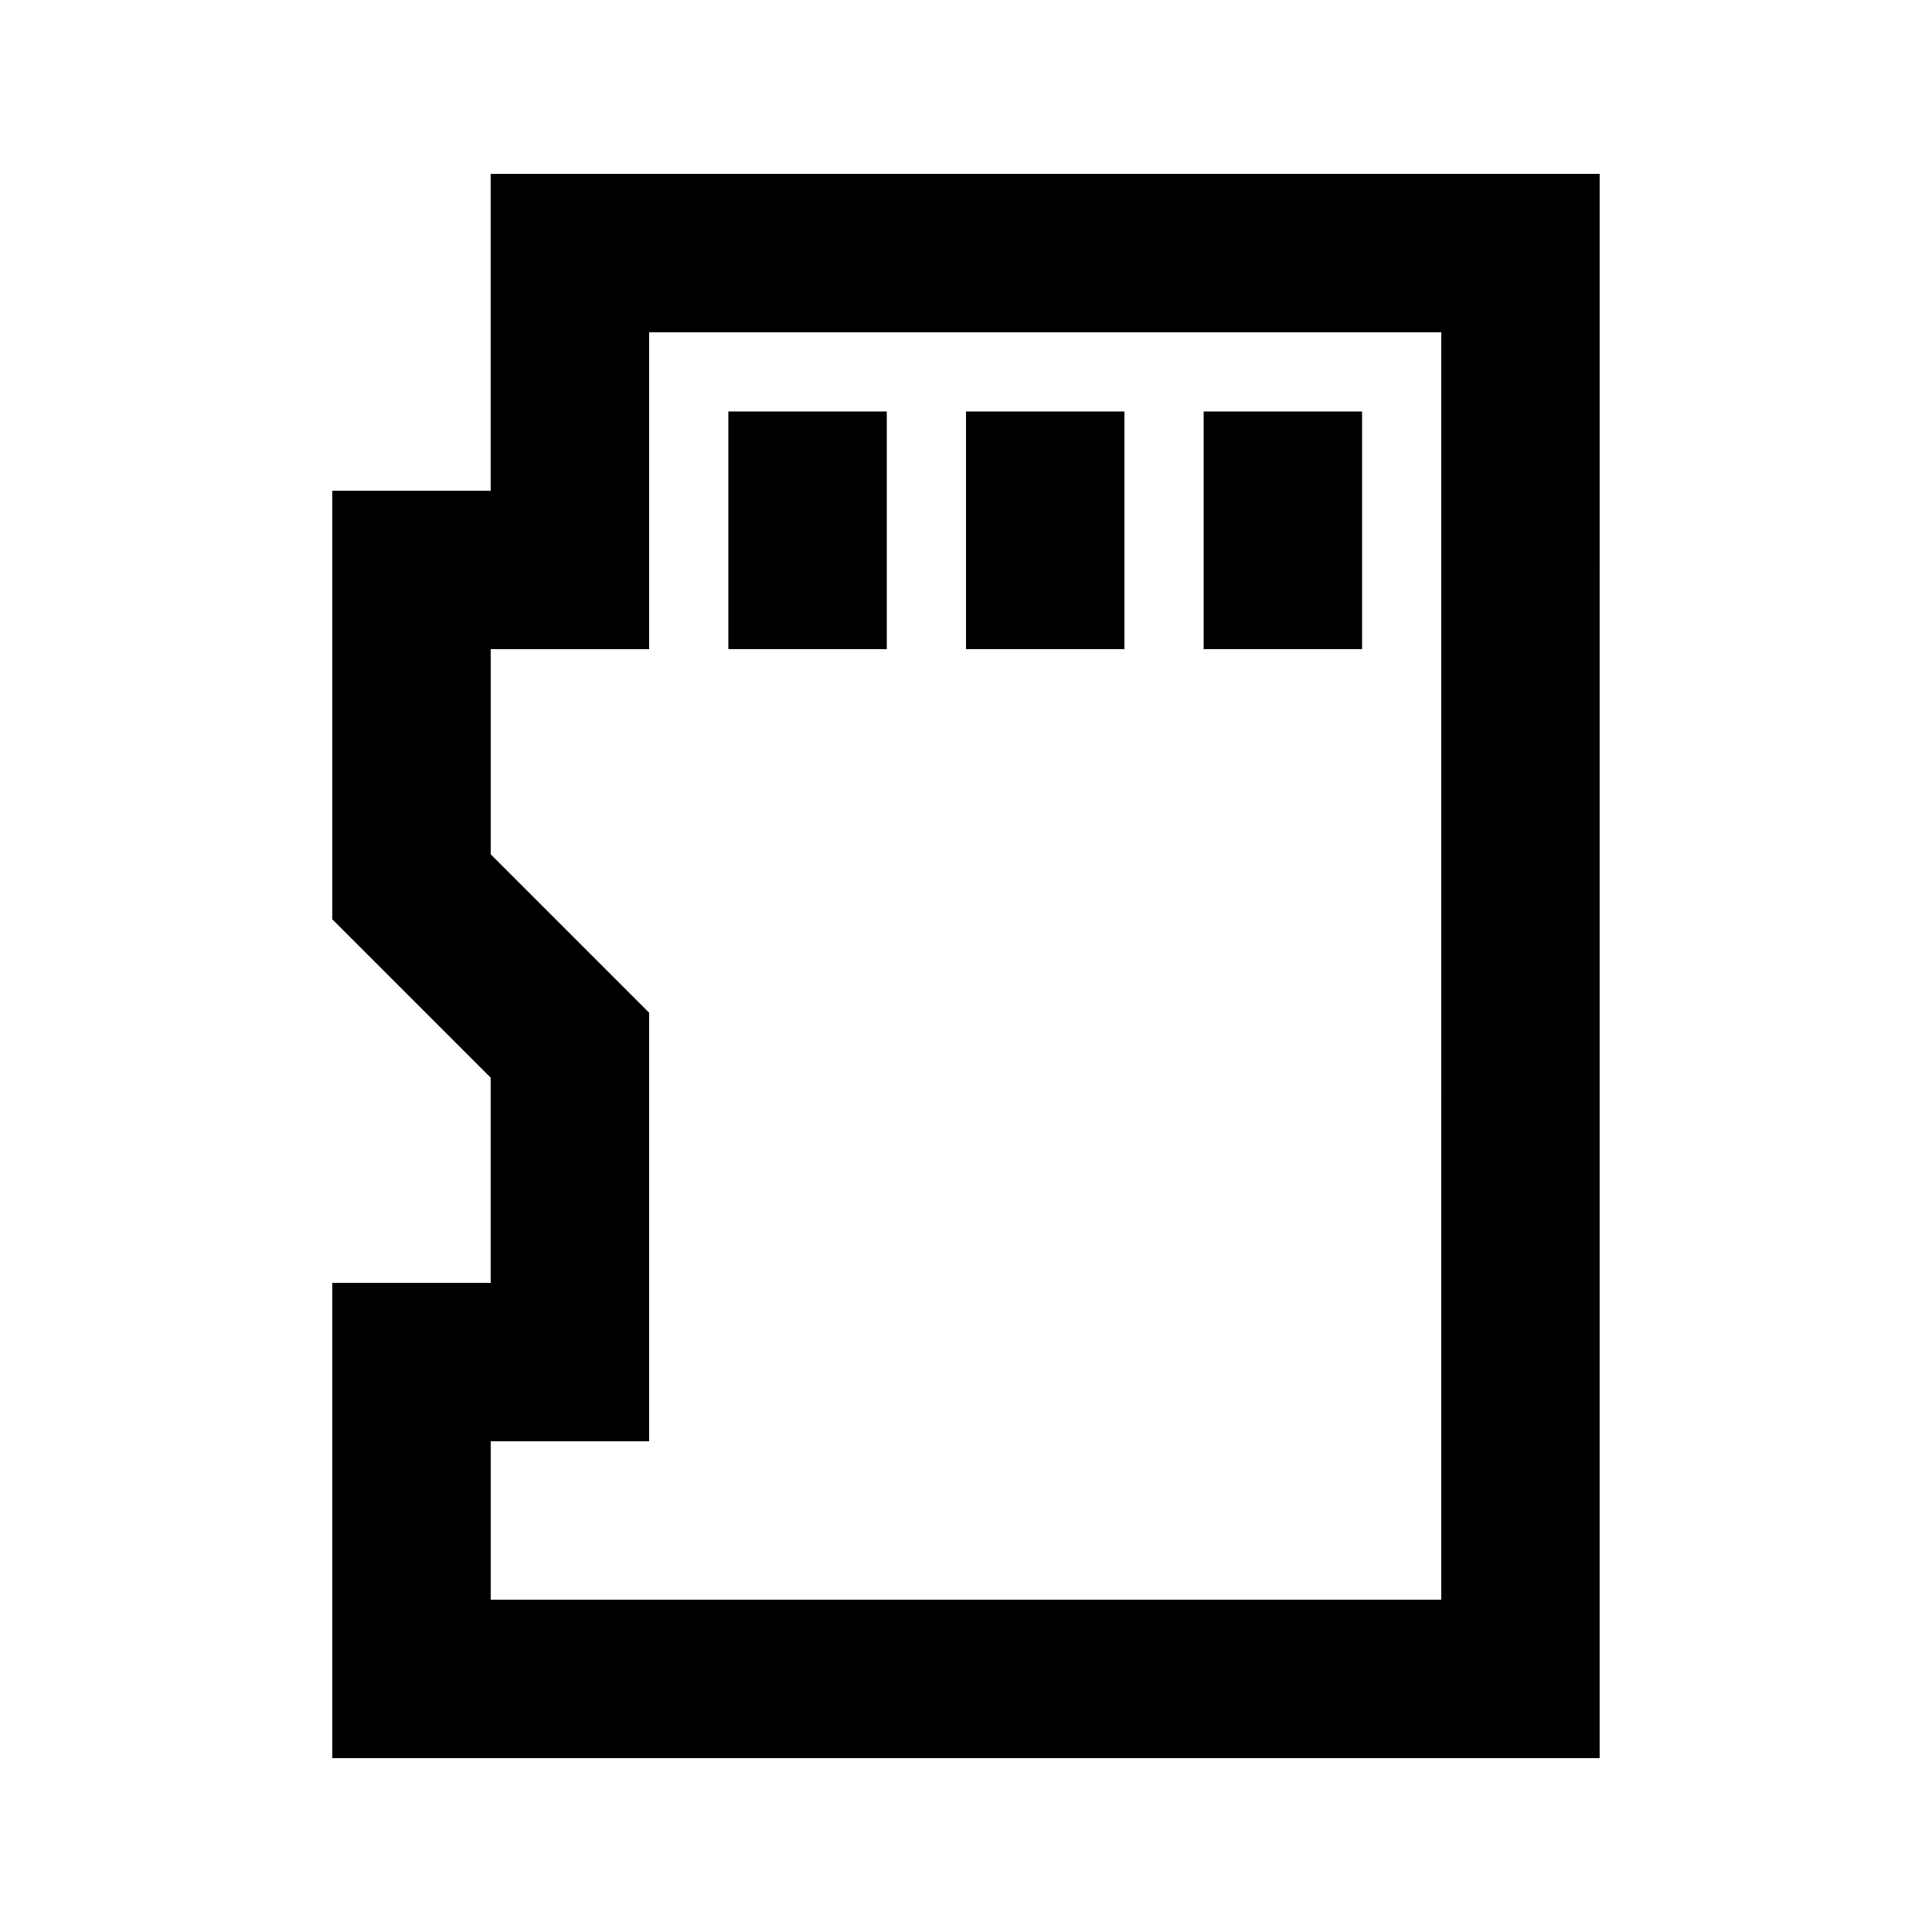
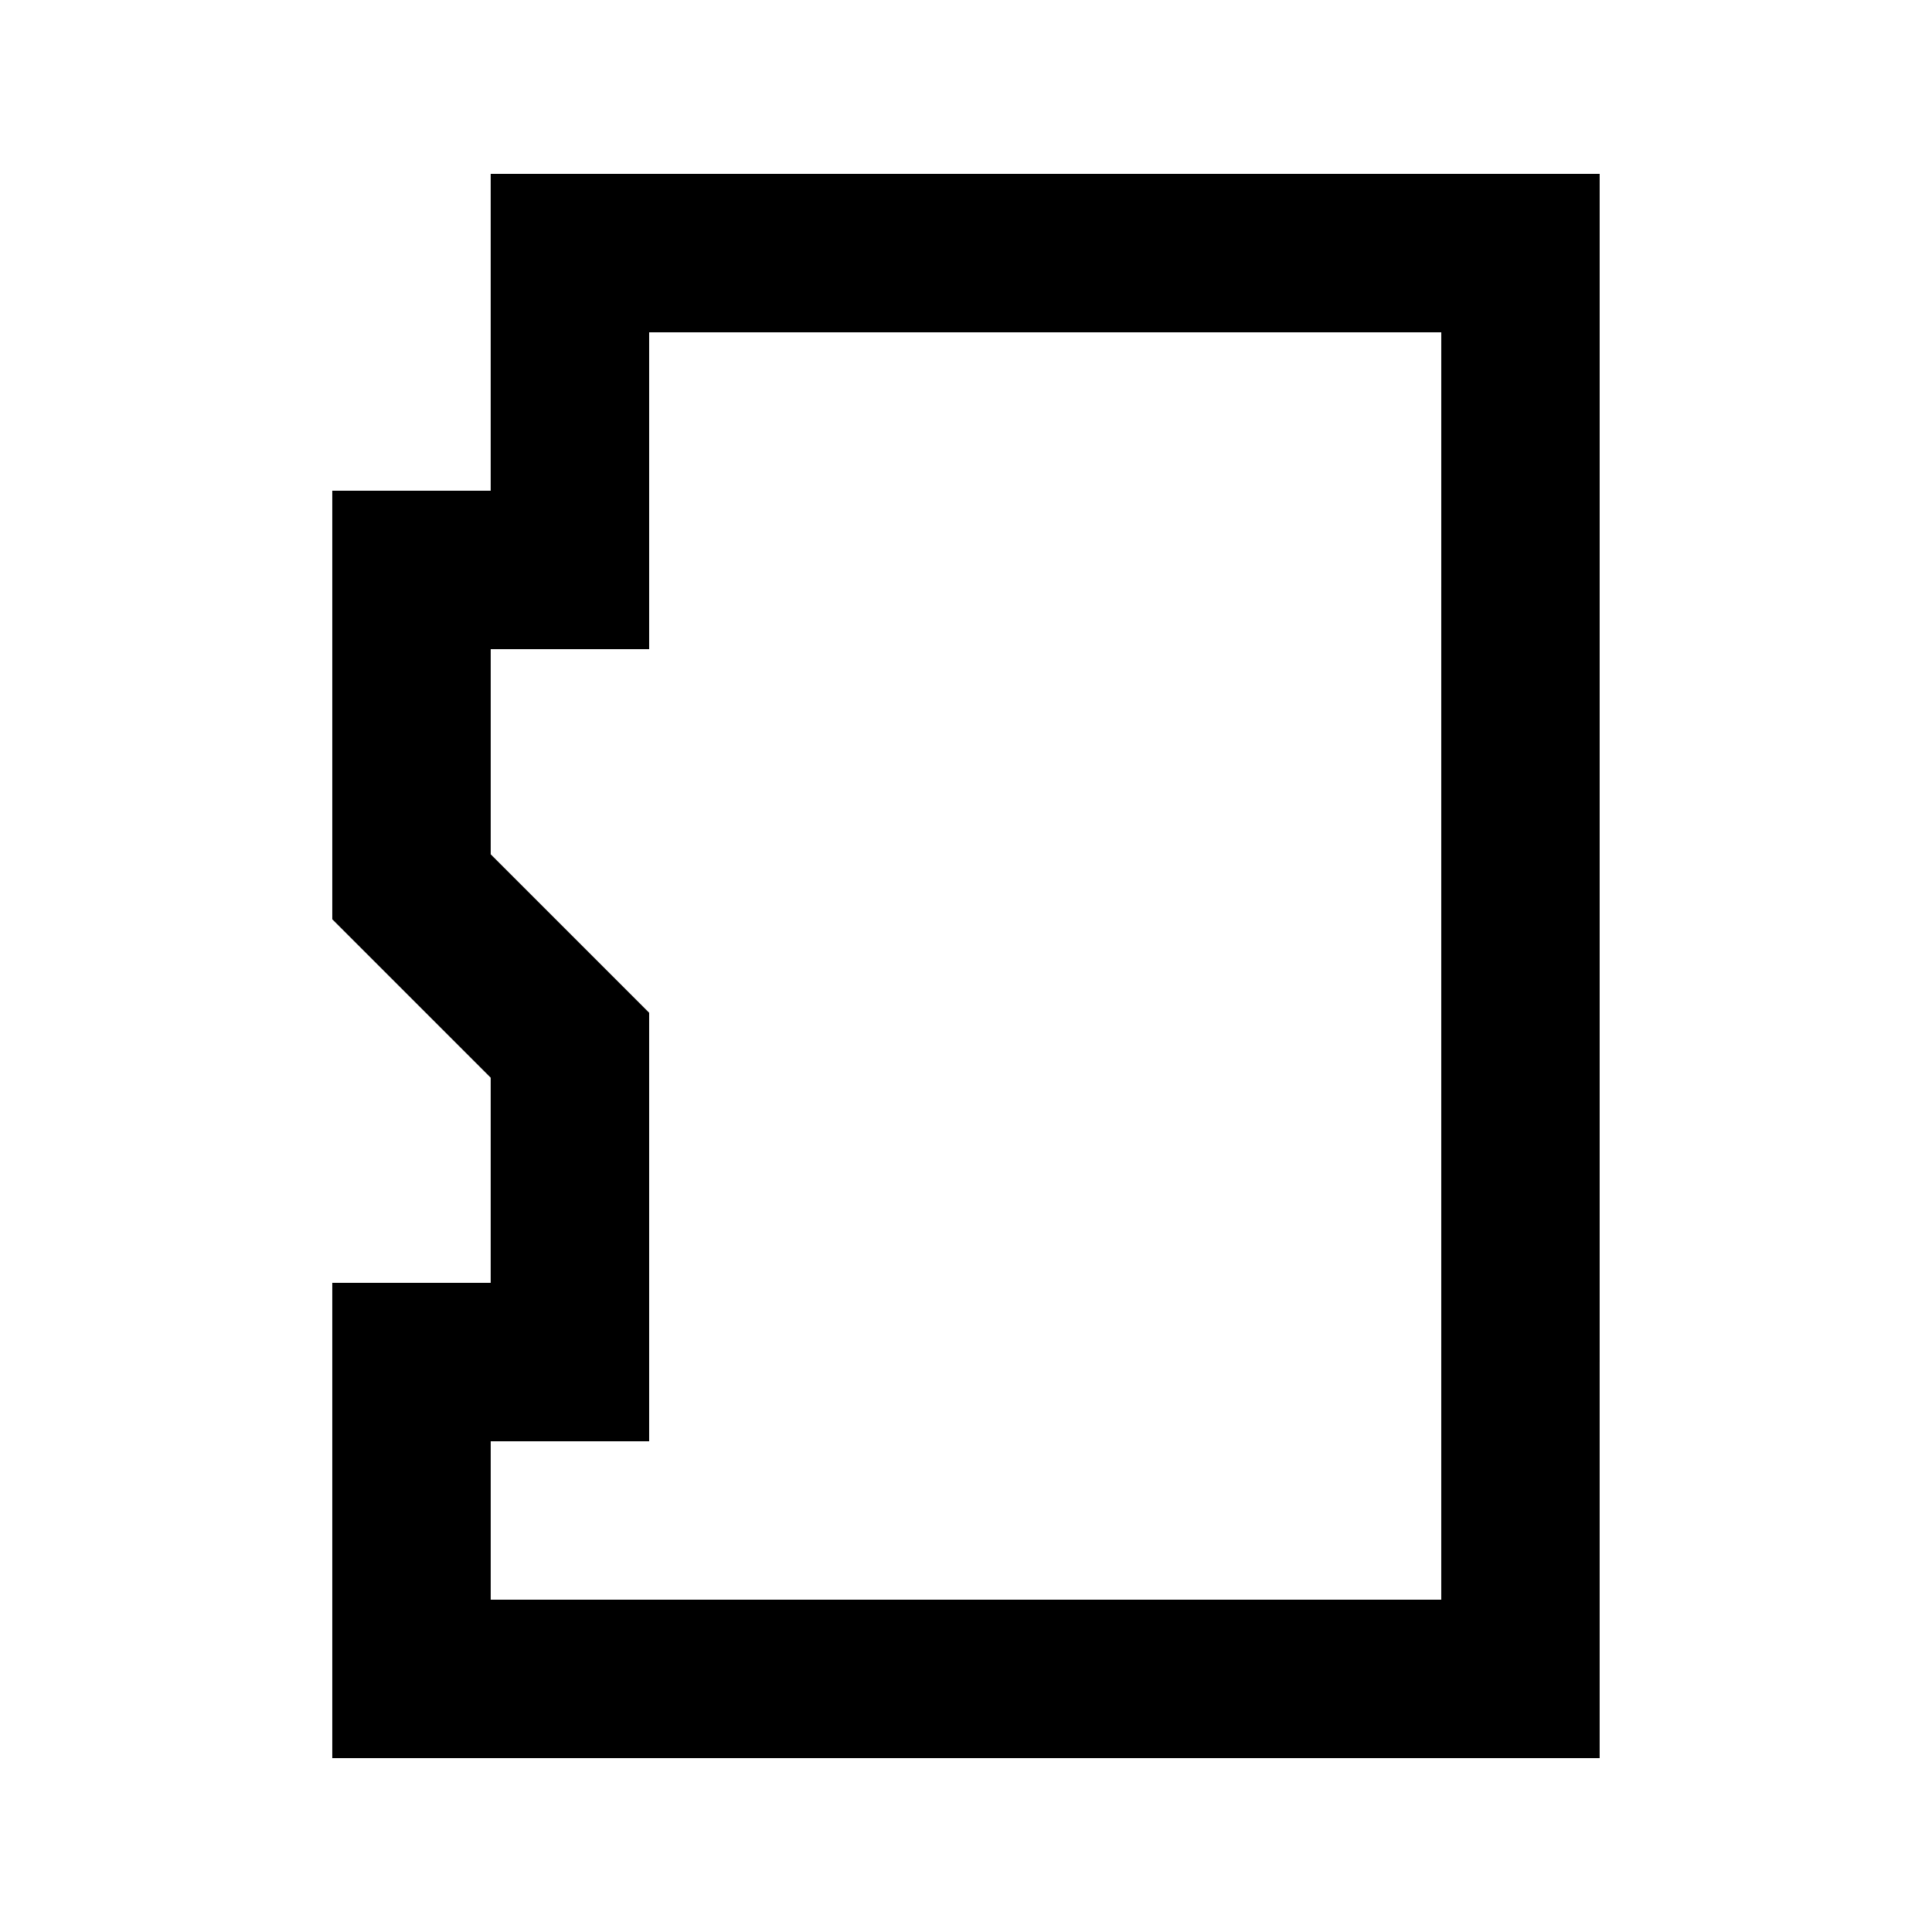
<svg xmlns="http://www.w3.org/2000/svg" fill="#000000" width="800px" height="800px" version="1.1" viewBox="144 144 512 512">
  <g>
    <path d="m567.93 190.08h-293.89v83.969h-41.984v113.57l41.984 41.984v54.367h-41.984v125.95h335.87zm-41.984 377.86h-251.9v-41.984h41.984v-113.57l-41.984-41.984v-54.367h41.984v-83.969h209.92z" />
-     <path d="m337.02 253.05h41.984v62.977h-41.984z" />
-     <path d="m400 253.05h41.984v62.977h-41.984z" />
-     <path d="m462.98 253.05h41.984v62.977h-41.984z" />
  </g>
</svg>